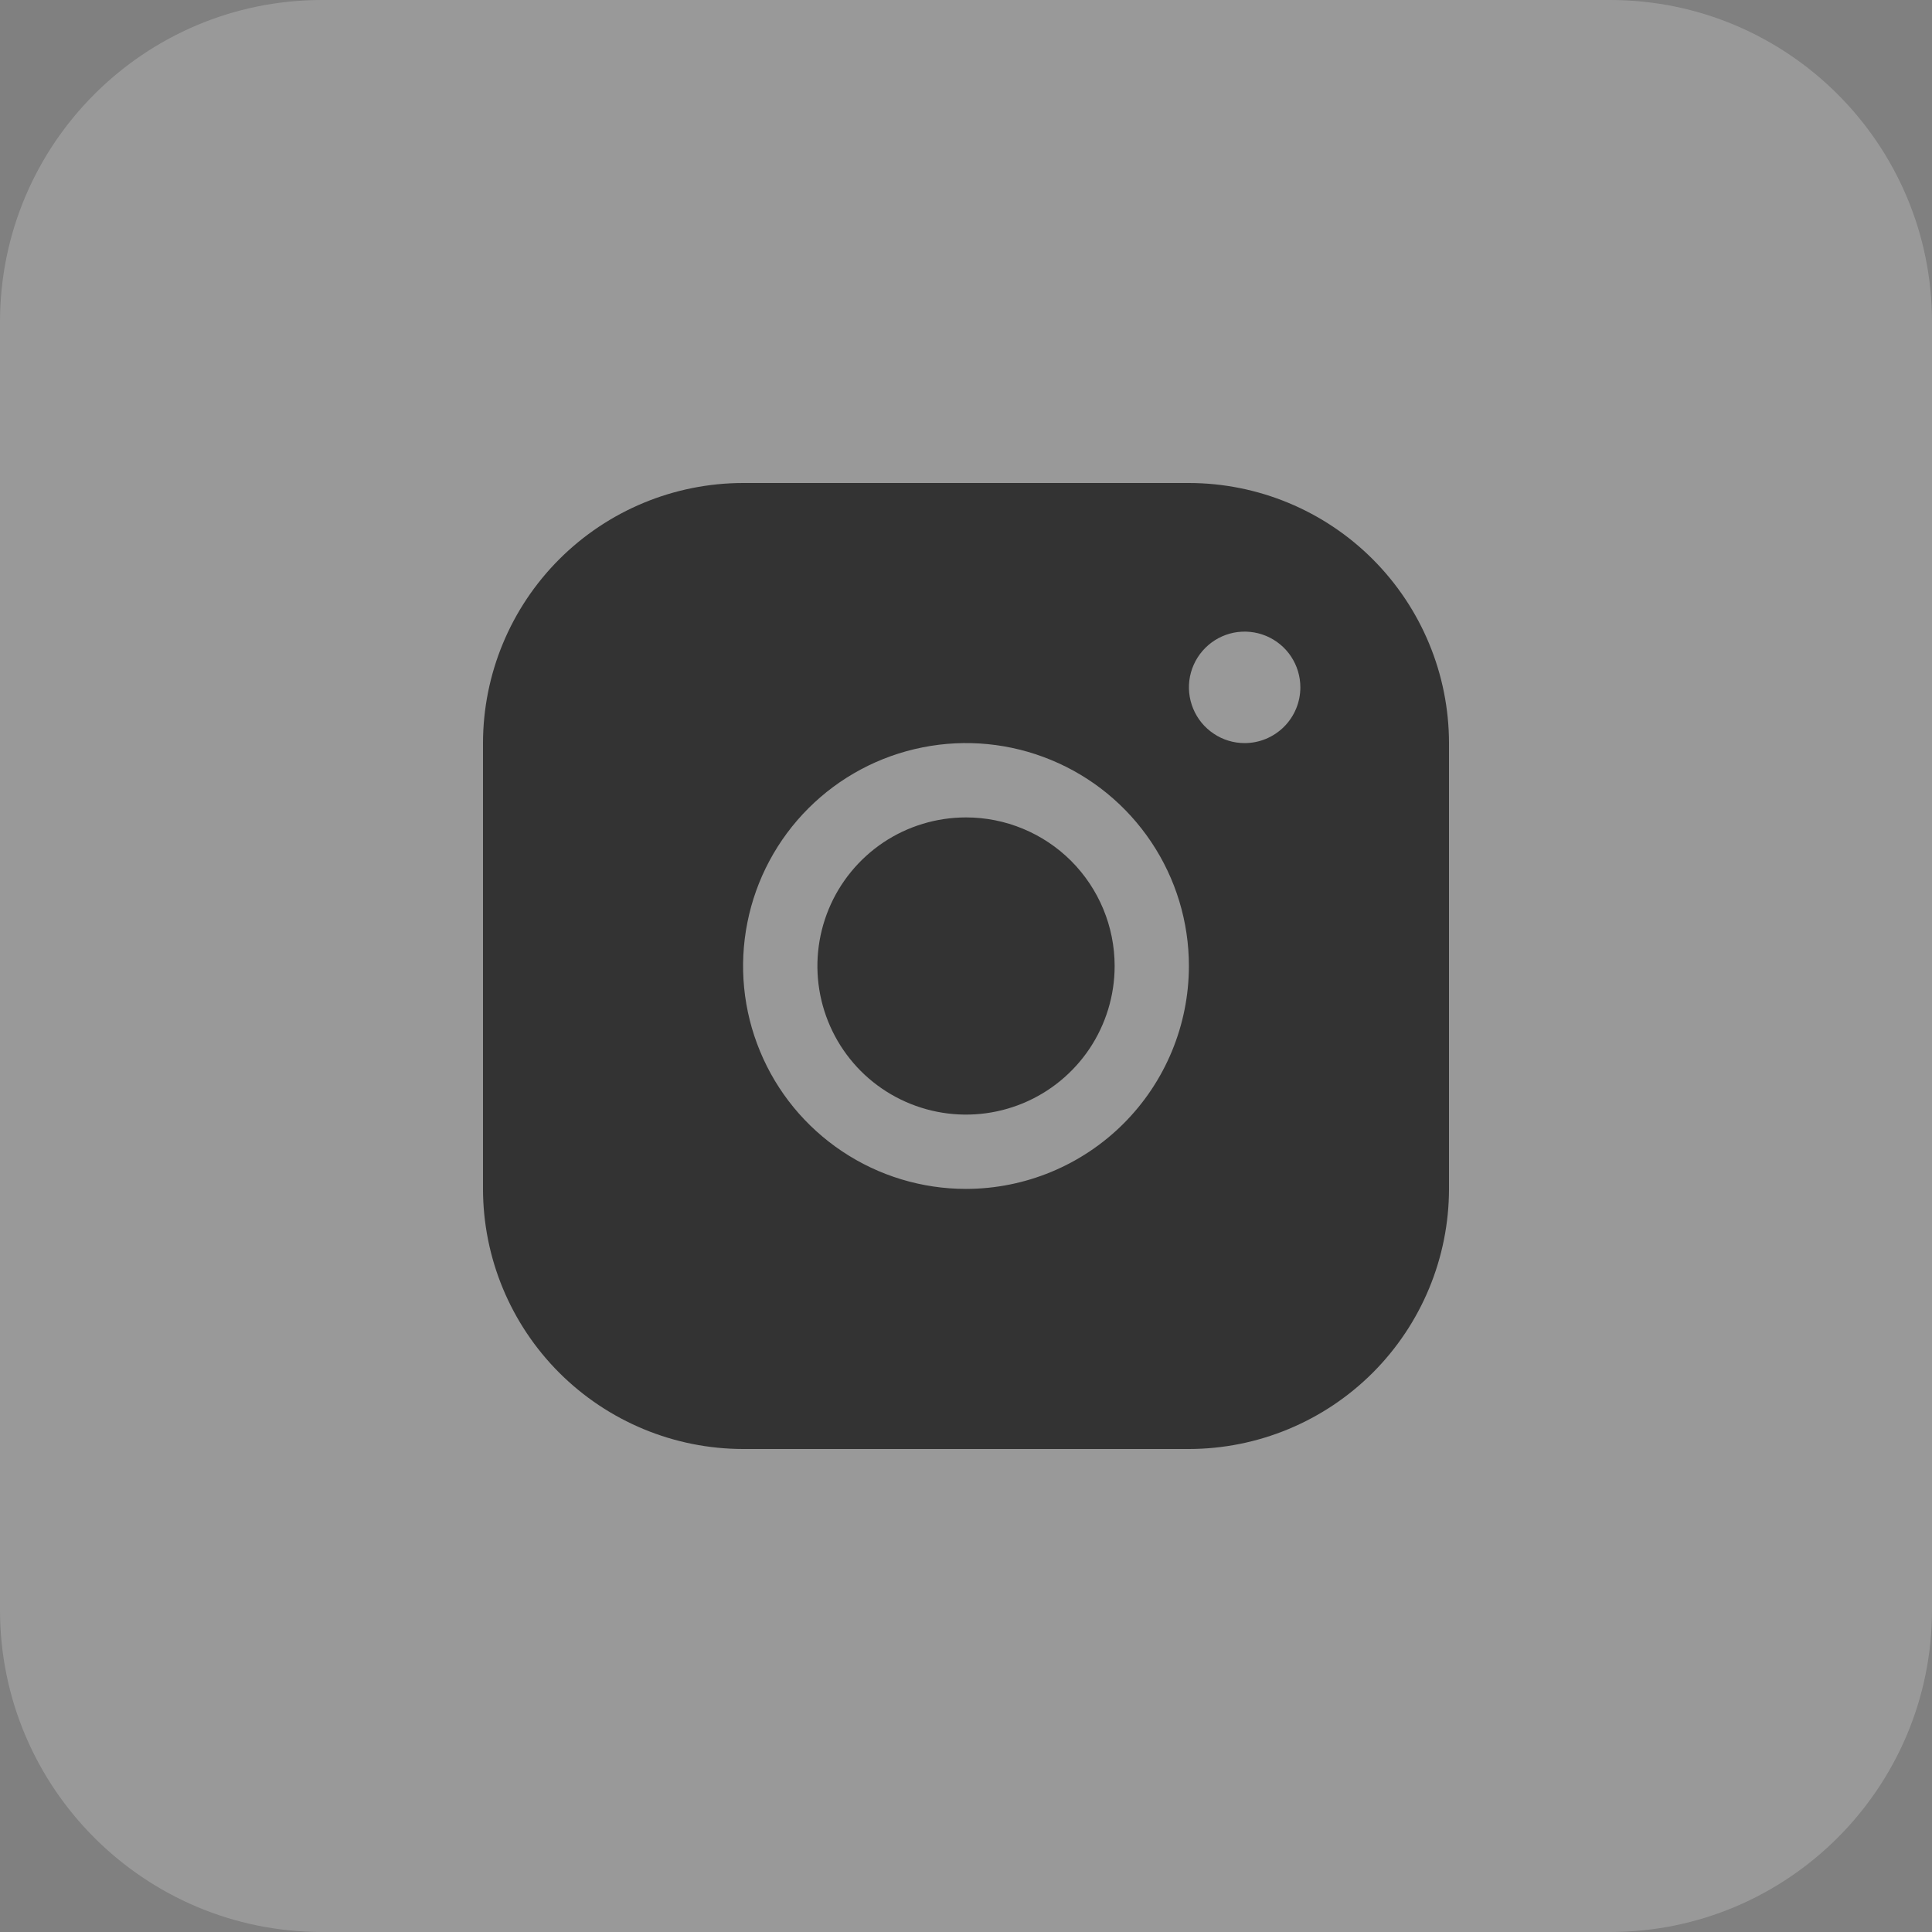
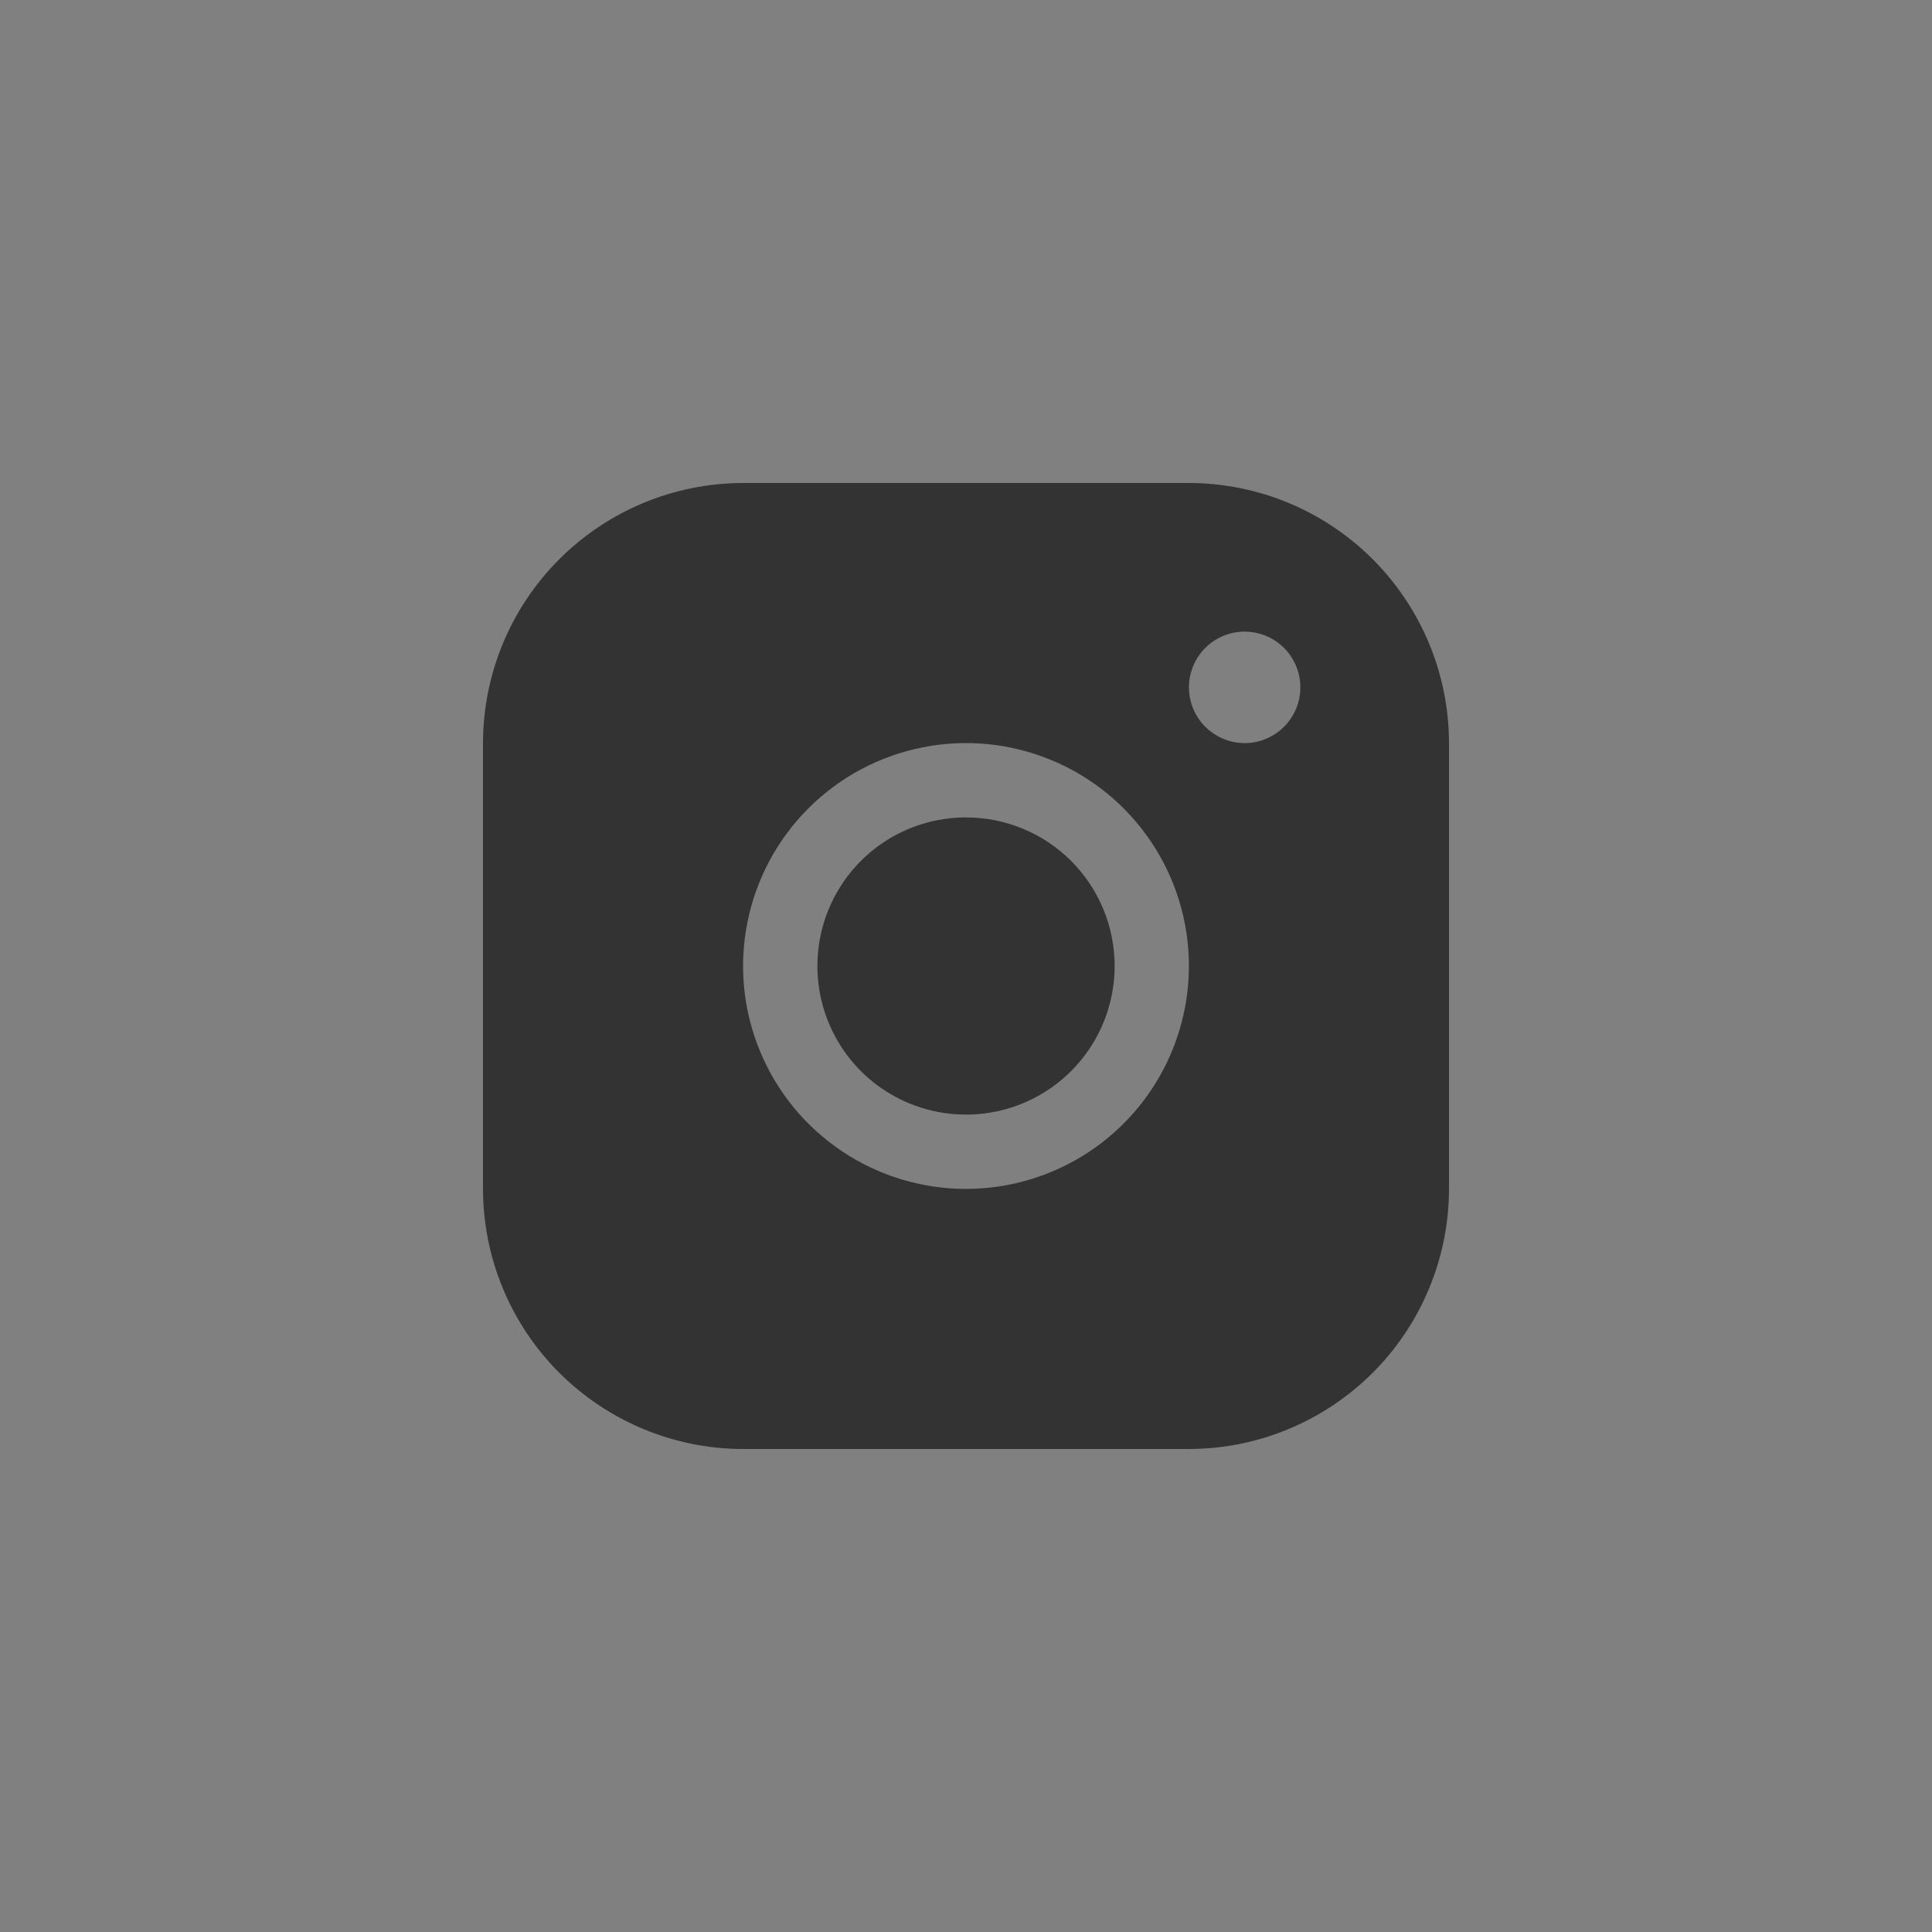
<svg xmlns="http://www.w3.org/2000/svg" width="32" height="32" viewBox="0 0 32 32" fill="none">
  <rect x="0" y="0" width="32" height="32" fill="#808080" stroke="none" />
-   <path d="M0 5.333C0 2.388 2.388 0 5.333 0H26.667C29.612 0 32 2.388 32 5.333V26.667C32 29.612 29.612 32 26.667 32H5.333C2.388 32 0 29.612 0 26.667V5.333Z" fill="white" fill-opacity="0.2" />
  <path d="M19.692 8H12.308C11.166 8.001 10.071 8.455 9.263 9.263C8.455 10.071 8.001 11.166 8 12.308V19.692C8.001 20.834 8.455 21.929 9.263 22.737C10.071 23.544 11.166 23.999 12.308 24H19.692C20.834 23.999 21.929 23.544 22.737 22.737C23.544 21.929 23.999 20.834 24 19.692V12.308C23.999 11.166 23.544 10.071 22.737 9.263C21.929 8.455 20.834 8.001 19.692 8ZM16 19.692C15.27 19.692 14.556 19.476 13.949 19.07C13.341 18.664 12.868 18.088 12.589 17.413C12.309 16.738 12.236 15.996 12.379 15.28C12.521 14.563 12.873 13.905 13.389 13.389C13.905 12.873 14.563 12.521 15.28 12.379C15.996 12.236 16.738 12.309 17.413 12.589C18.088 12.868 18.664 13.341 19.07 13.949C19.476 14.556 19.692 15.27 19.692 16C19.691 16.979 19.302 17.918 18.61 18.61C17.918 19.302 16.979 19.691 16 19.692ZM20.615 12.308C20.433 12.308 20.254 12.254 20.103 12.152C19.951 12.051 19.832 11.906 19.763 11.738C19.693 11.569 19.674 11.384 19.71 11.204C19.746 11.025 19.834 10.861 19.963 10.732C20.092 10.603 20.256 10.515 20.435 10.479C20.614 10.444 20.8 10.462 20.969 10.532C21.137 10.602 21.282 10.72 21.383 10.872C21.484 11.024 21.538 11.202 21.538 11.385C21.538 11.629 21.441 11.864 21.268 12.037C21.095 12.21 20.86 12.308 20.615 12.308ZM18.462 16C18.462 16.487 18.317 16.963 18.047 17.368C17.776 17.772 17.392 18.088 16.942 18.274C16.492 18.46 15.997 18.509 15.52 18.414C15.042 18.319 14.604 18.085 14.259 17.741C13.915 17.396 13.681 16.958 13.586 16.48C13.491 16.003 13.54 15.508 13.726 15.058C13.912 14.608 14.228 14.224 14.632 13.953C15.037 13.683 15.513 13.539 16 13.539C16.653 13.539 17.279 13.798 17.741 14.259C18.202 14.721 18.462 15.347 18.462 16Z" fill="#333333" />
</svg>